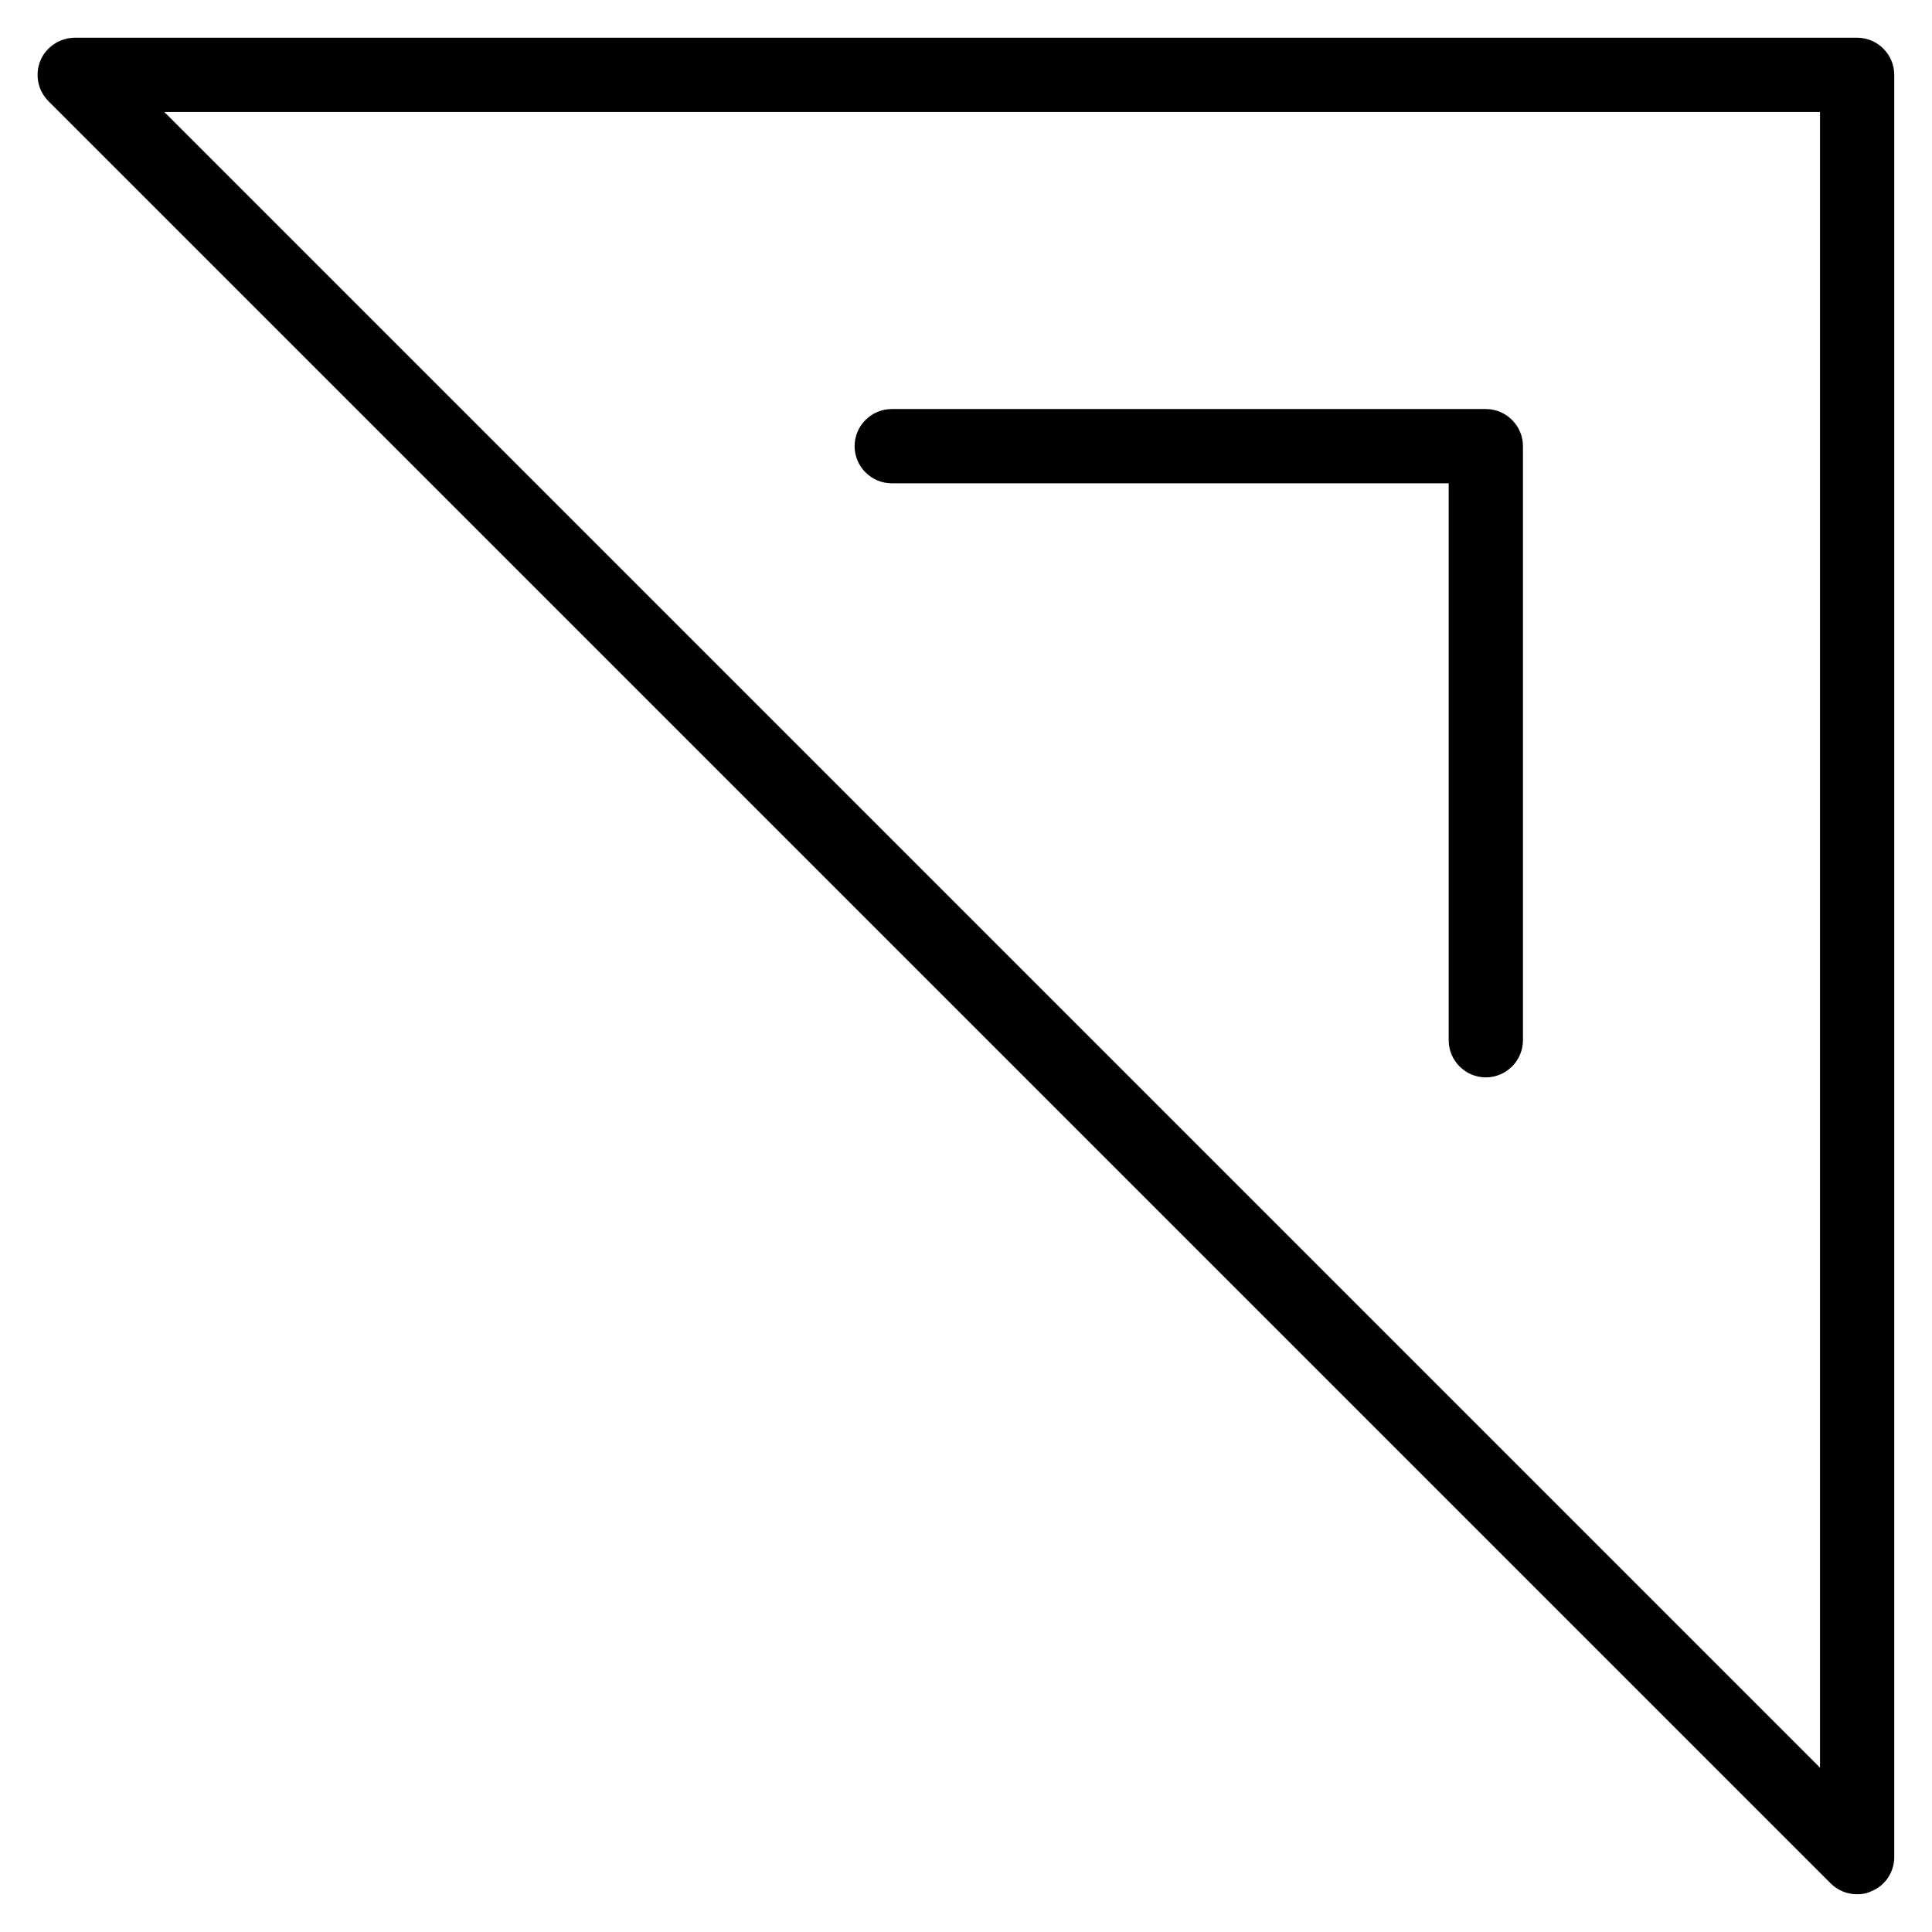
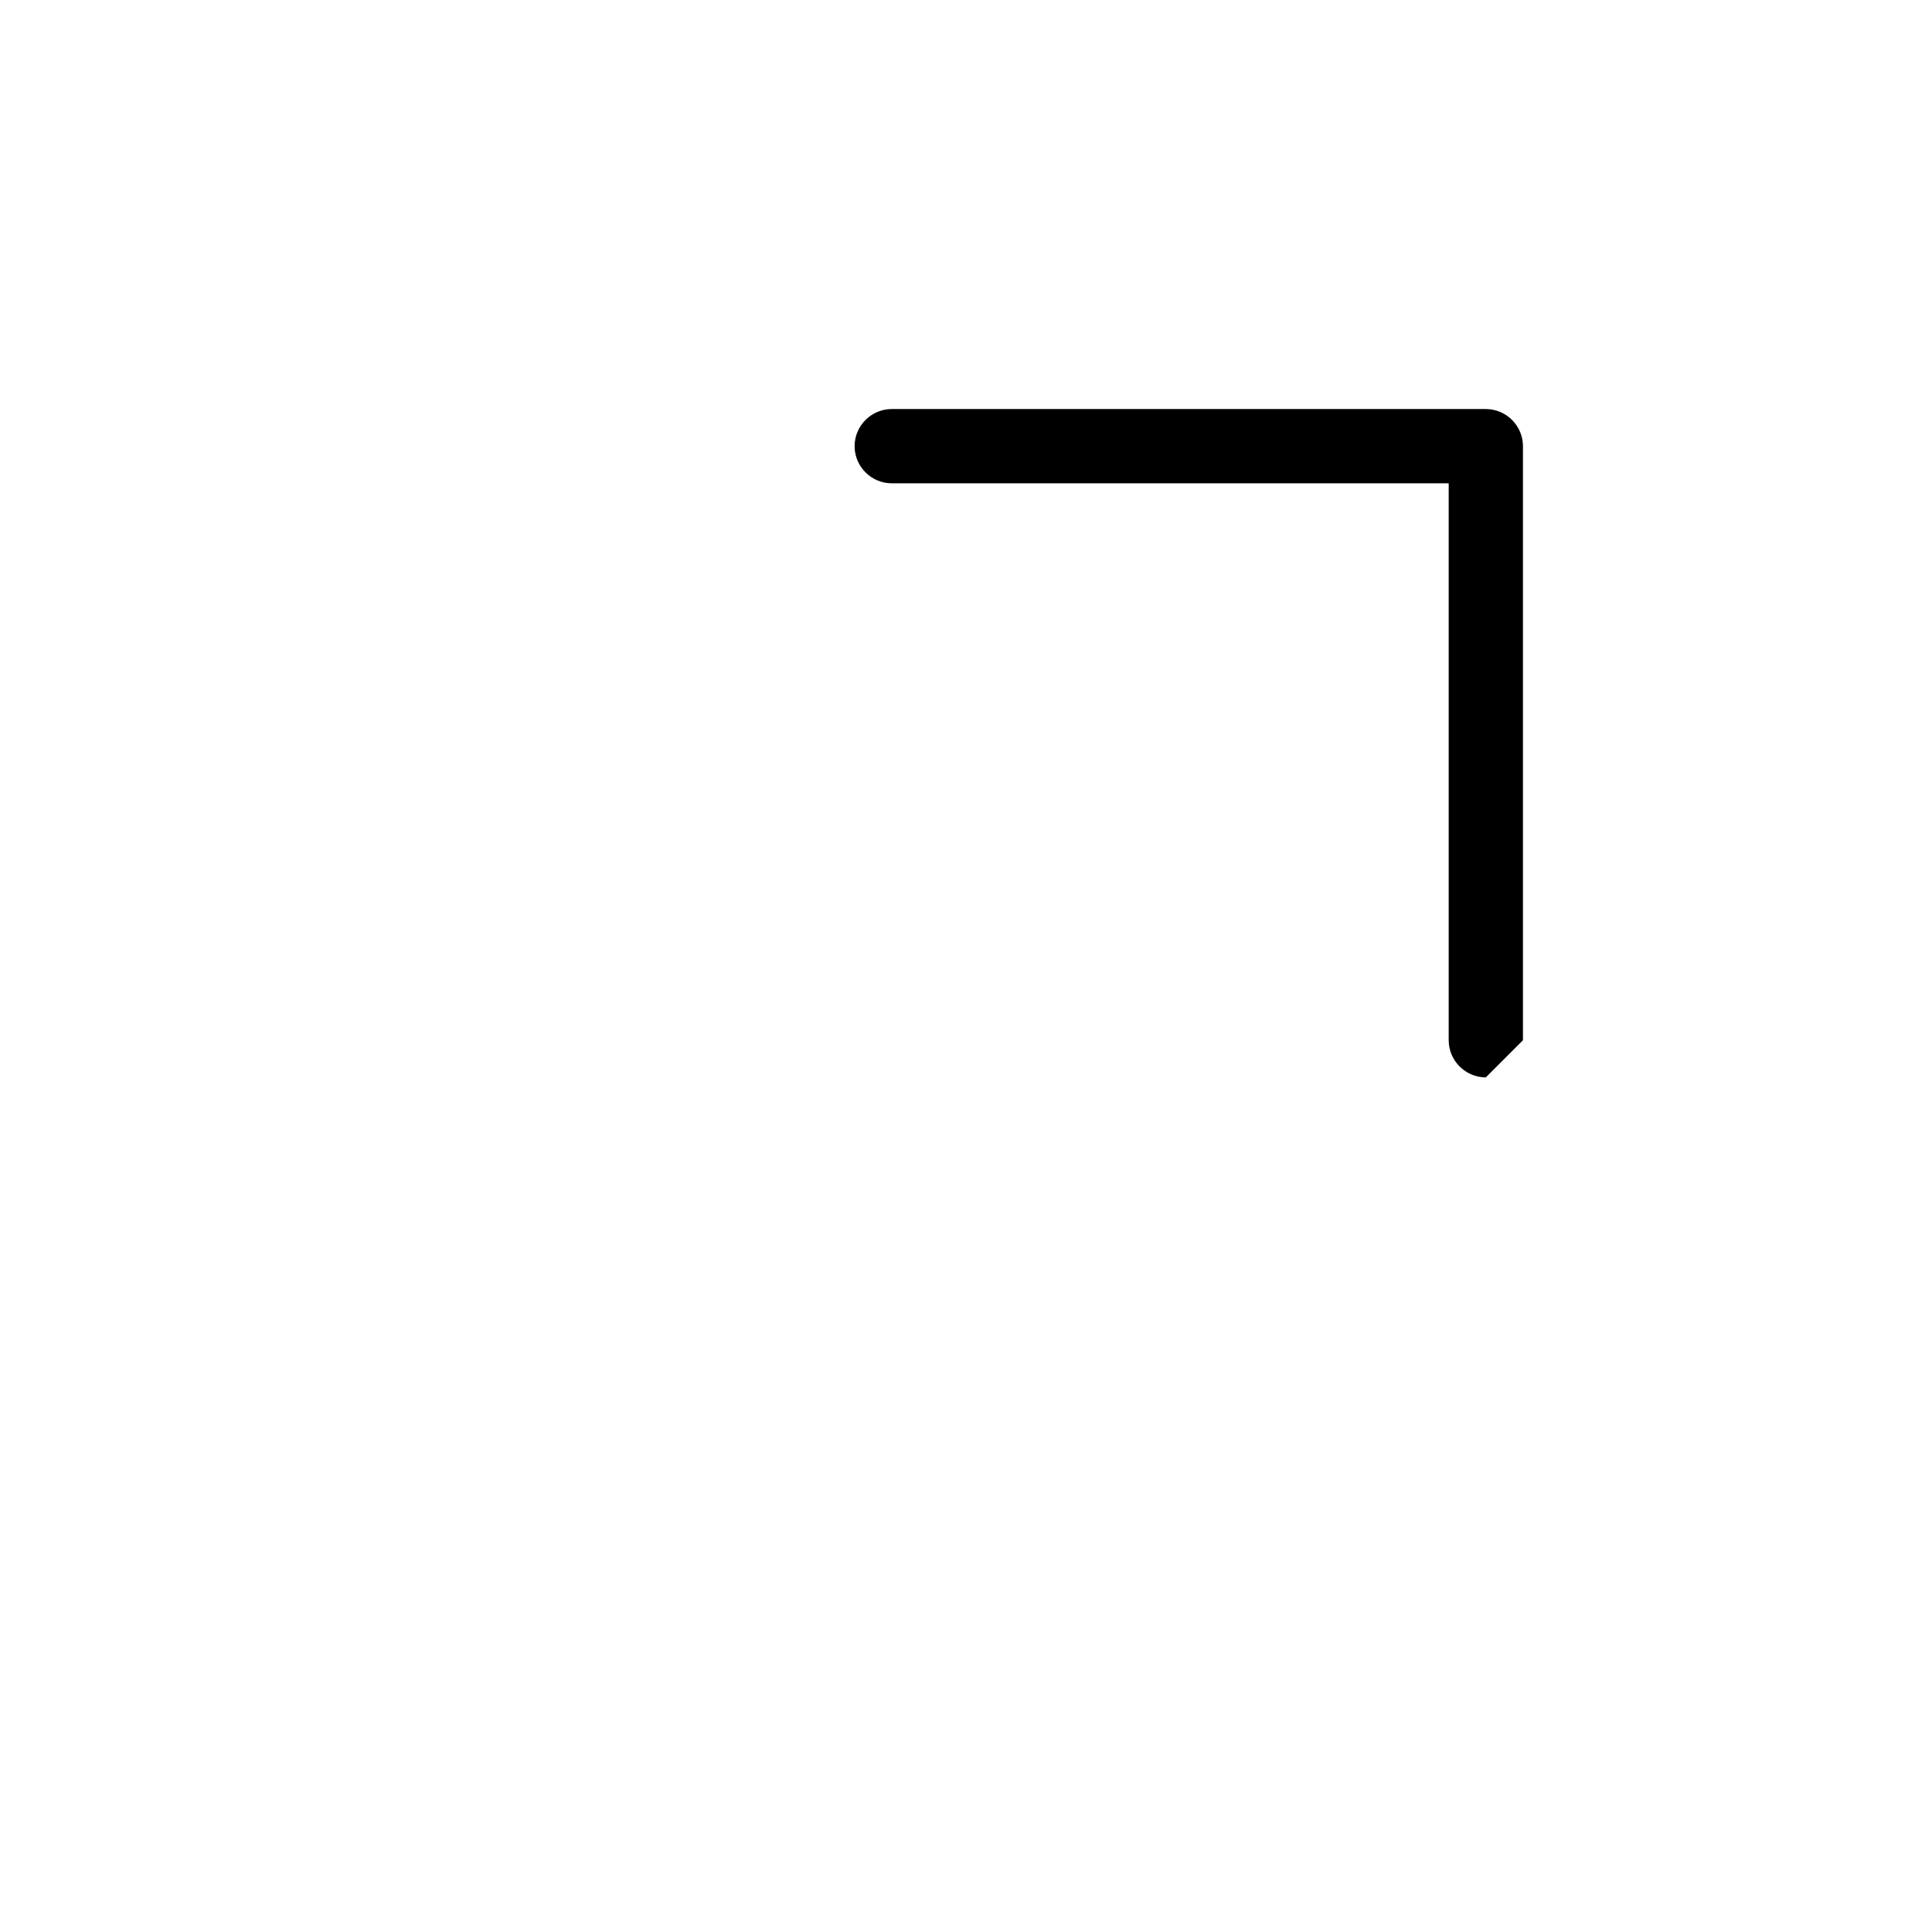
<svg xmlns="http://www.w3.org/2000/svg" fill="#000000" width="800px" height="800px" version="1.1" viewBox="144 144 512 512">
  <g>
-     <path d="m537.76 429.52c-5.41 0-9.84-4.43-9.84-9.84v-147.6h-147.6c-5.41 0-9.84-4.43-9.84-9.84 0-5.41 4.43-9.84 9.84-9.84h157.44c5.41 0 9.84 4.43 9.84 9.84v157.44c-0.004 5.41-4.43 9.84-9.844 9.84z" />
-     <path d="m636.16 646c-2.559 0-5.117-0.984-6.988-2.856l-472.32-472.32c-2.856-2.856-3.641-7.086-2.164-10.727s5.215-6.102 9.148-6.102h472.32c5.41 0 9.84 4.43 9.84 9.84v472.32c0 3.938-2.363 7.578-6.102 9.055-1.176 0.59-2.457 0.789-3.734 0.789zm-448.61-472.32 438.77 438.77v-438.77z" />
+     <path d="m537.76 429.52c-5.41 0-9.84-4.43-9.84-9.84v-147.6h-147.6c-5.41 0-9.84-4.43-9.84-9.84 0-5.41 4.43-9.84 9.84-9.84h157.44c5.41 0 9.84 4.43 9.84 9.84v157.44z" />
  </g>
</svg>